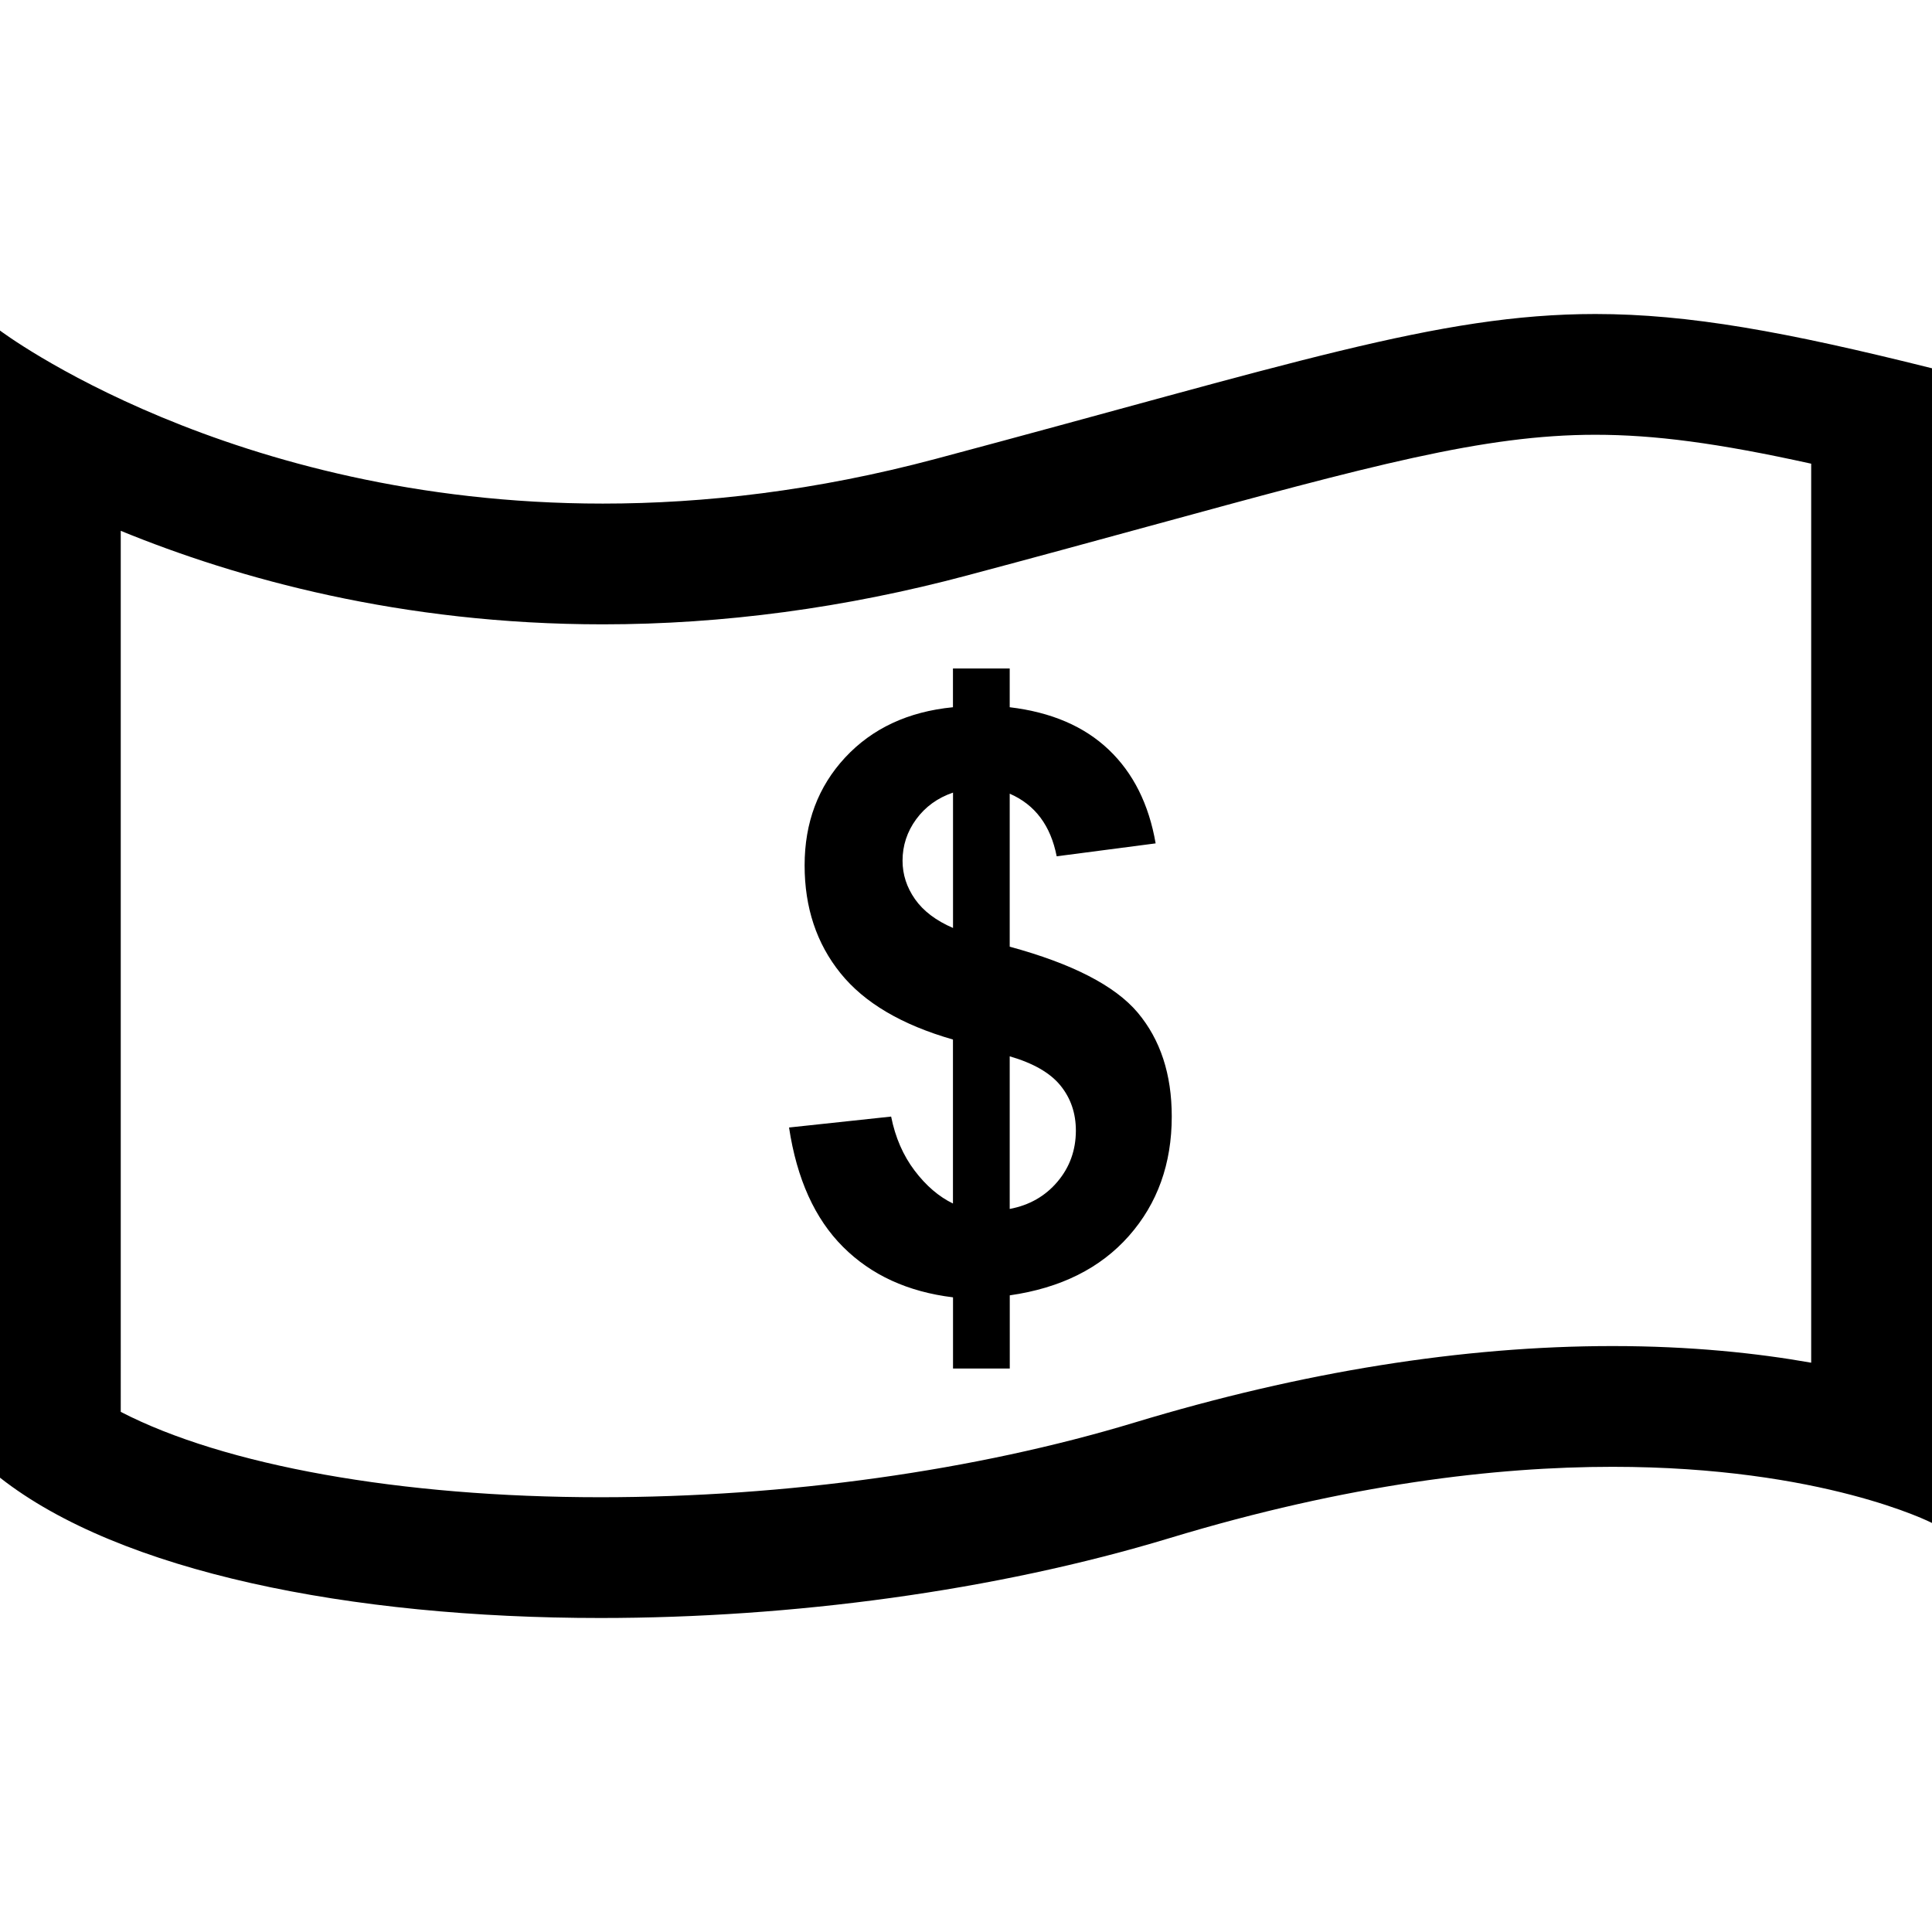
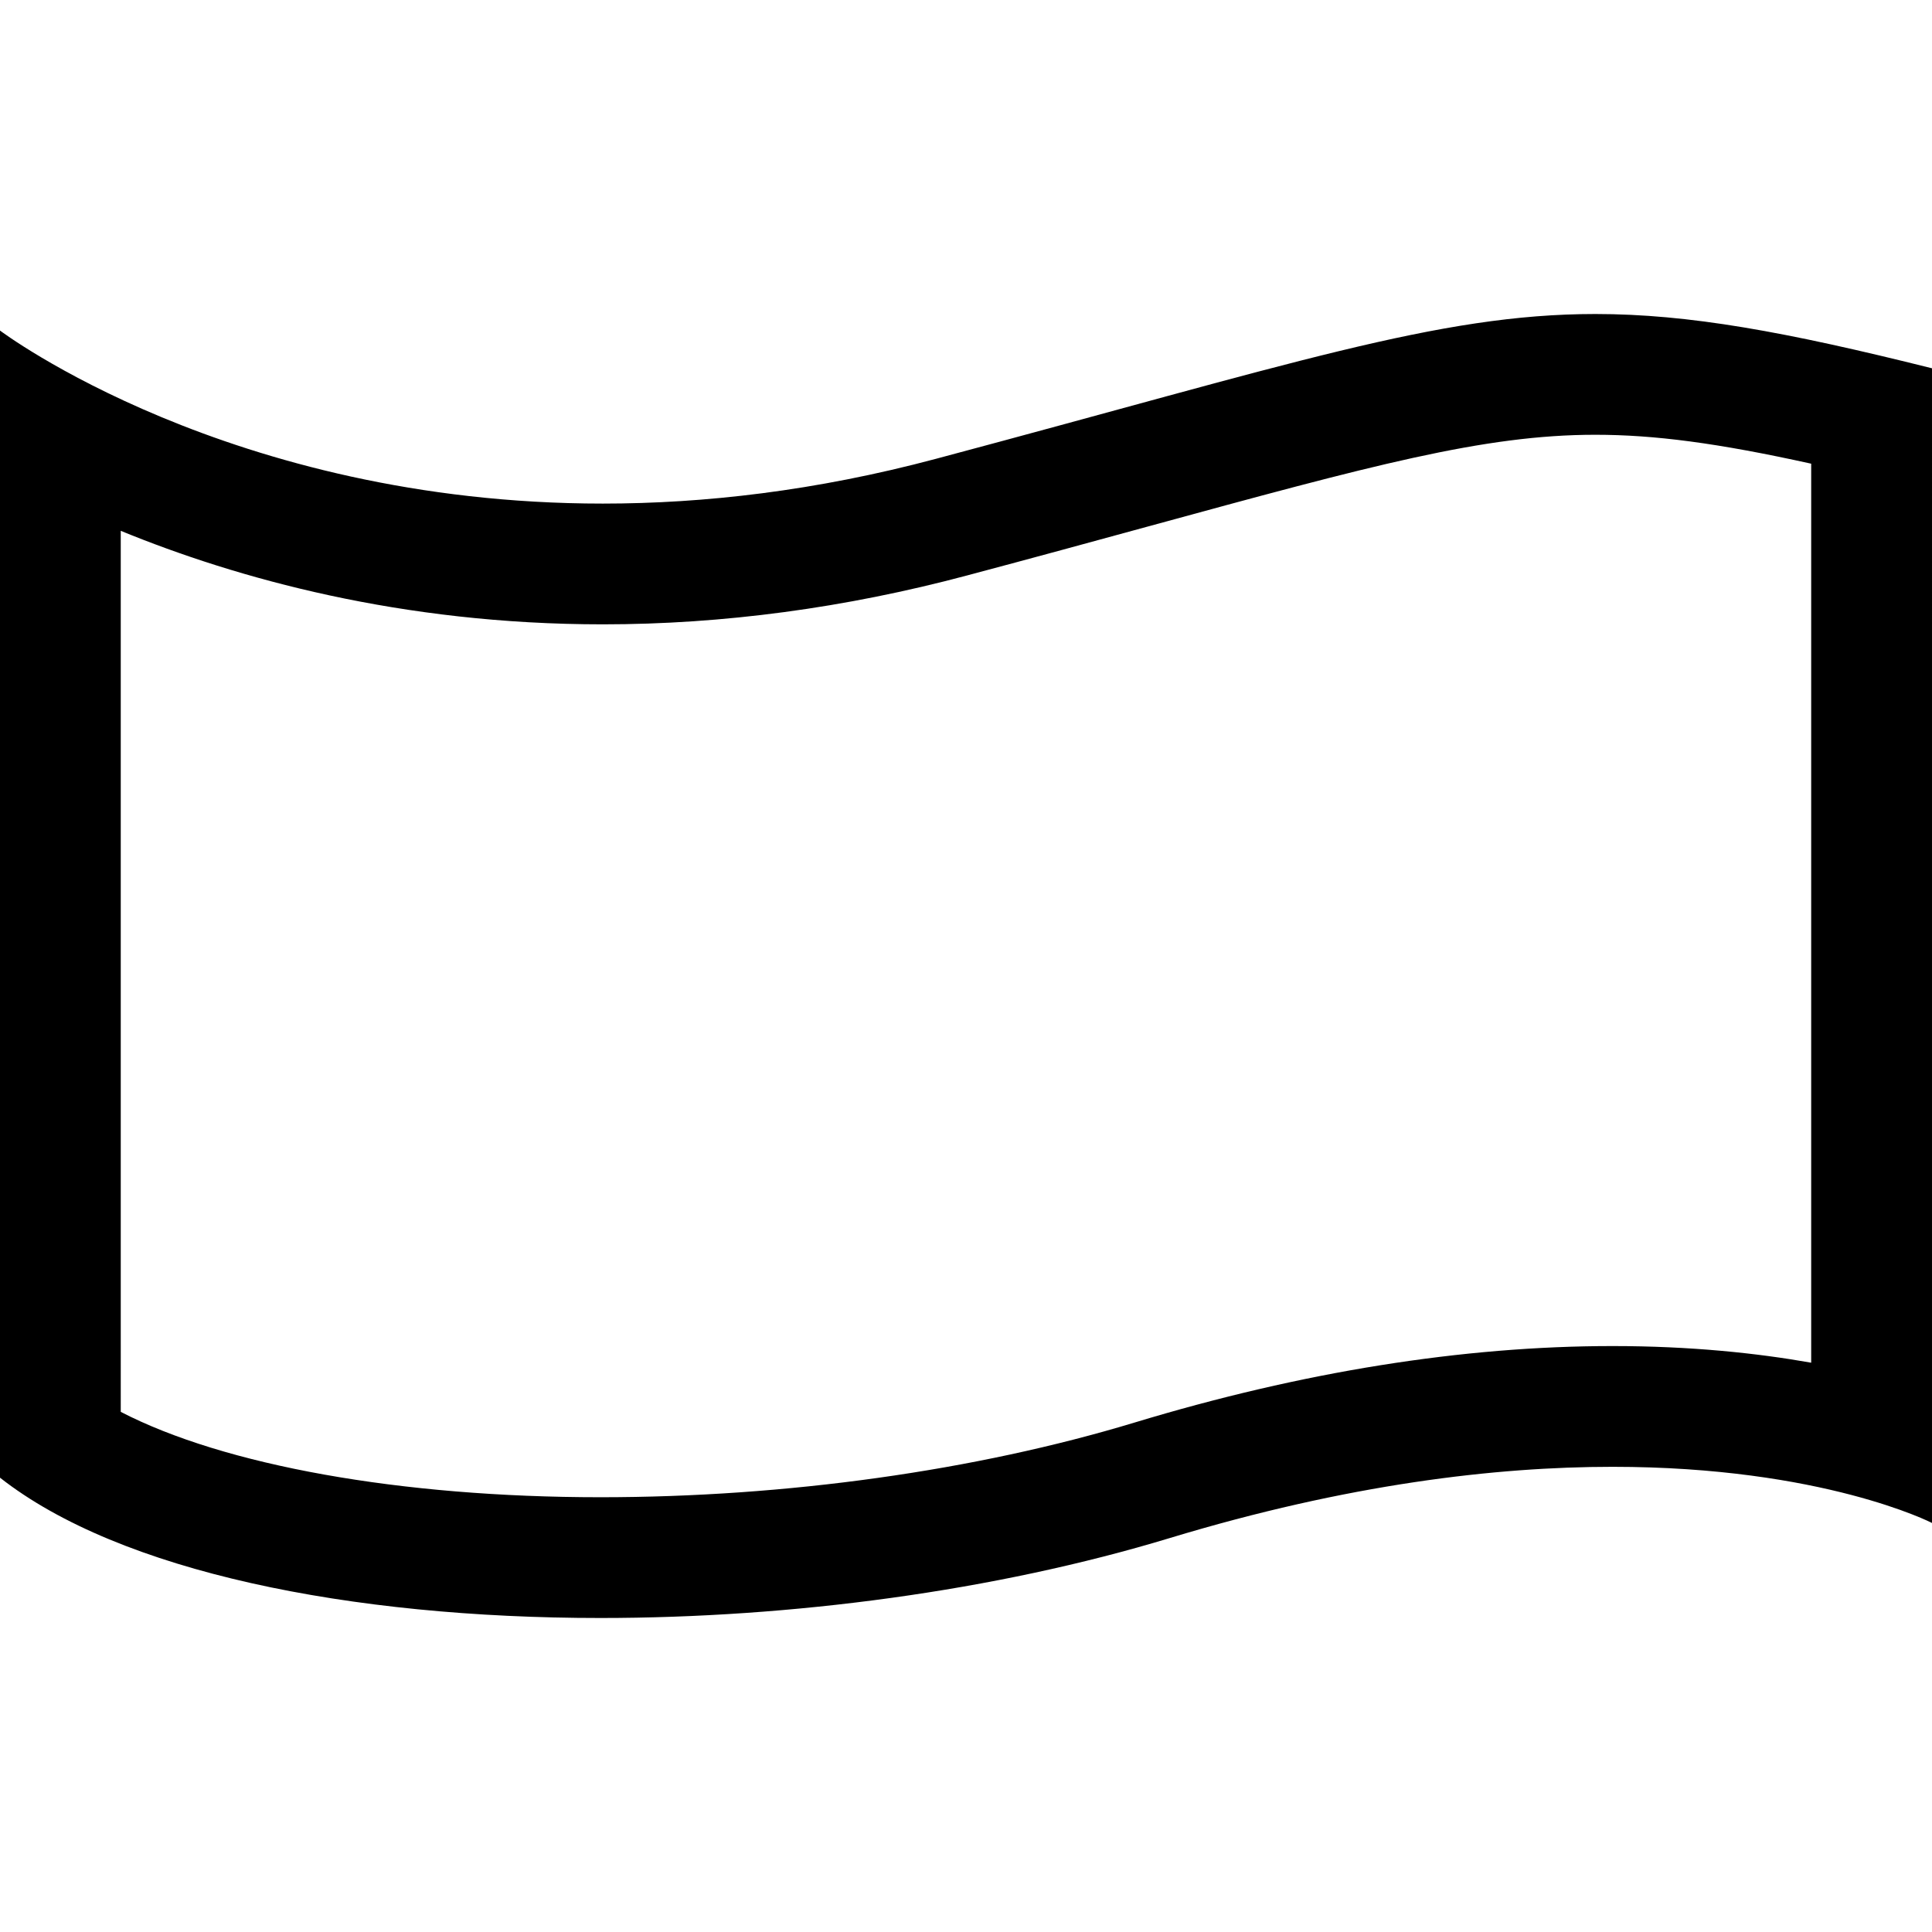
<svg xmlns="http://www.w3.org/2000/svg" version="1.1" id="Capa_1" x="0px" y="0px" viewBox="0 0 490 490" style="enable-background:new 0 0 490 490;" xml:space="preserve">
  <g id="bold_copy_17_">
    <path d="M237.344,116.375c-30.548,8.146-58.831,11.347-84.448,11.347C58.126,127.722,0,83.836,0,83.836   c0,3.752,0,290.938,0,290.938c30.395,23.872,88.751,35.586,152.283,35.586c48.51,0,100.037-6.829,144.397-20.274   c45.126-13.674,82.657-18.069,112.302-18.069c53.333,0,81.018,14.241,81.018,14.241V93.406   c-37.102-9.279-61.694-13.766-85.383-13.766C364.728,79.64,327.397,92.365,237.344,116.375z M459.375,345.618   c-13.735-2.435-30.579-4.226-50.393-4.226c-37.96,0-78.737,6.523-121.183,19.386c-40.333,12.219-88.46,18.957-135.516,18.957   c-50.792,0-95.489-8.116-121.658-21.652V134.628c29.446,12.066,71.127,23.719,122.27,23.719c30.456,0,61.525-4.165,92.334-12.388   c16.982-4.517,32.095-8.651,45.708-12.372c56.855-15.527,85.382-23.321,113.665-23.321c14.96,0,30.977,2.083,54.757,7.335v228.018   H459.375z" />
-     <path d="M256.086,240.1v-38.802c6.416,2.787,10.382,8.07,11.913,15.879l25.097-3.277c-1.715-9.923-5.681-17.854-11.898-23.765   c-6.232-5.926-14.593-9.509-25.113-10.765v-9.831h-14.394v9.831c-11.377,1.118-20.488,5.375-27.348,12.755   c-6.845,7.381-10.275,16.491-10.275,27.348c0,10.719,3.032,19.83,9.096,27.348c6.049,7.518,15.557,13.107,28.527,16.828v41.589   c-3.568-1.73-6.814-4.502-9.724-8.345c-2.909-3.844-4.9-8.407-5.956-13.705l-25.893,2.772c1.975,13.046,6.538,23.137,13.689,30.273   c7.151,7.151,16.445,11.408,27.899,12.801v18.053h14.394V328.53c12.909-1.853,22.984-6.875,30.227-15.083   c7.243-8.207,10.857-18.298,10.857-30.273c0-10.719-2.879-19.493-8.636-26.353C282.791,249.992,271.965,244.418,256.086,240.1z    M241.708,235.353c-4.303-1.853-7.518-4.287-9.632-7.289c-2.113-3.016-3.17-6.263-3.17-9.769c0-3.828,1.148-7.35,3.461-10.52   c2.328-3.17,5.436-5.421,9.341-6.753V235.353z M268.198,299.711c-3.108,3.675-7.151,5.972-12.112,6.906v-38.71   c5.957,1.73,10.244,4.18,12.862,7.396c2.618,3.216,3.92,7.028,3.92,11.469C272.853,291.719,271.307,296.036,268.198,299.711z" />
  </g>
  <g>
</g>
  <g>
</g>
  <g>
</g>
  <g>
</g>
  <g>
</g>
  <g>
</g>
  <g>
</g>
  <g>
</g>
  <g>
</g>
  <g>
</g>
  <g>
</g>
  <g>
</g>
  <g>
</g>
  <g>
</g>
  <g>
</g>
</svg>